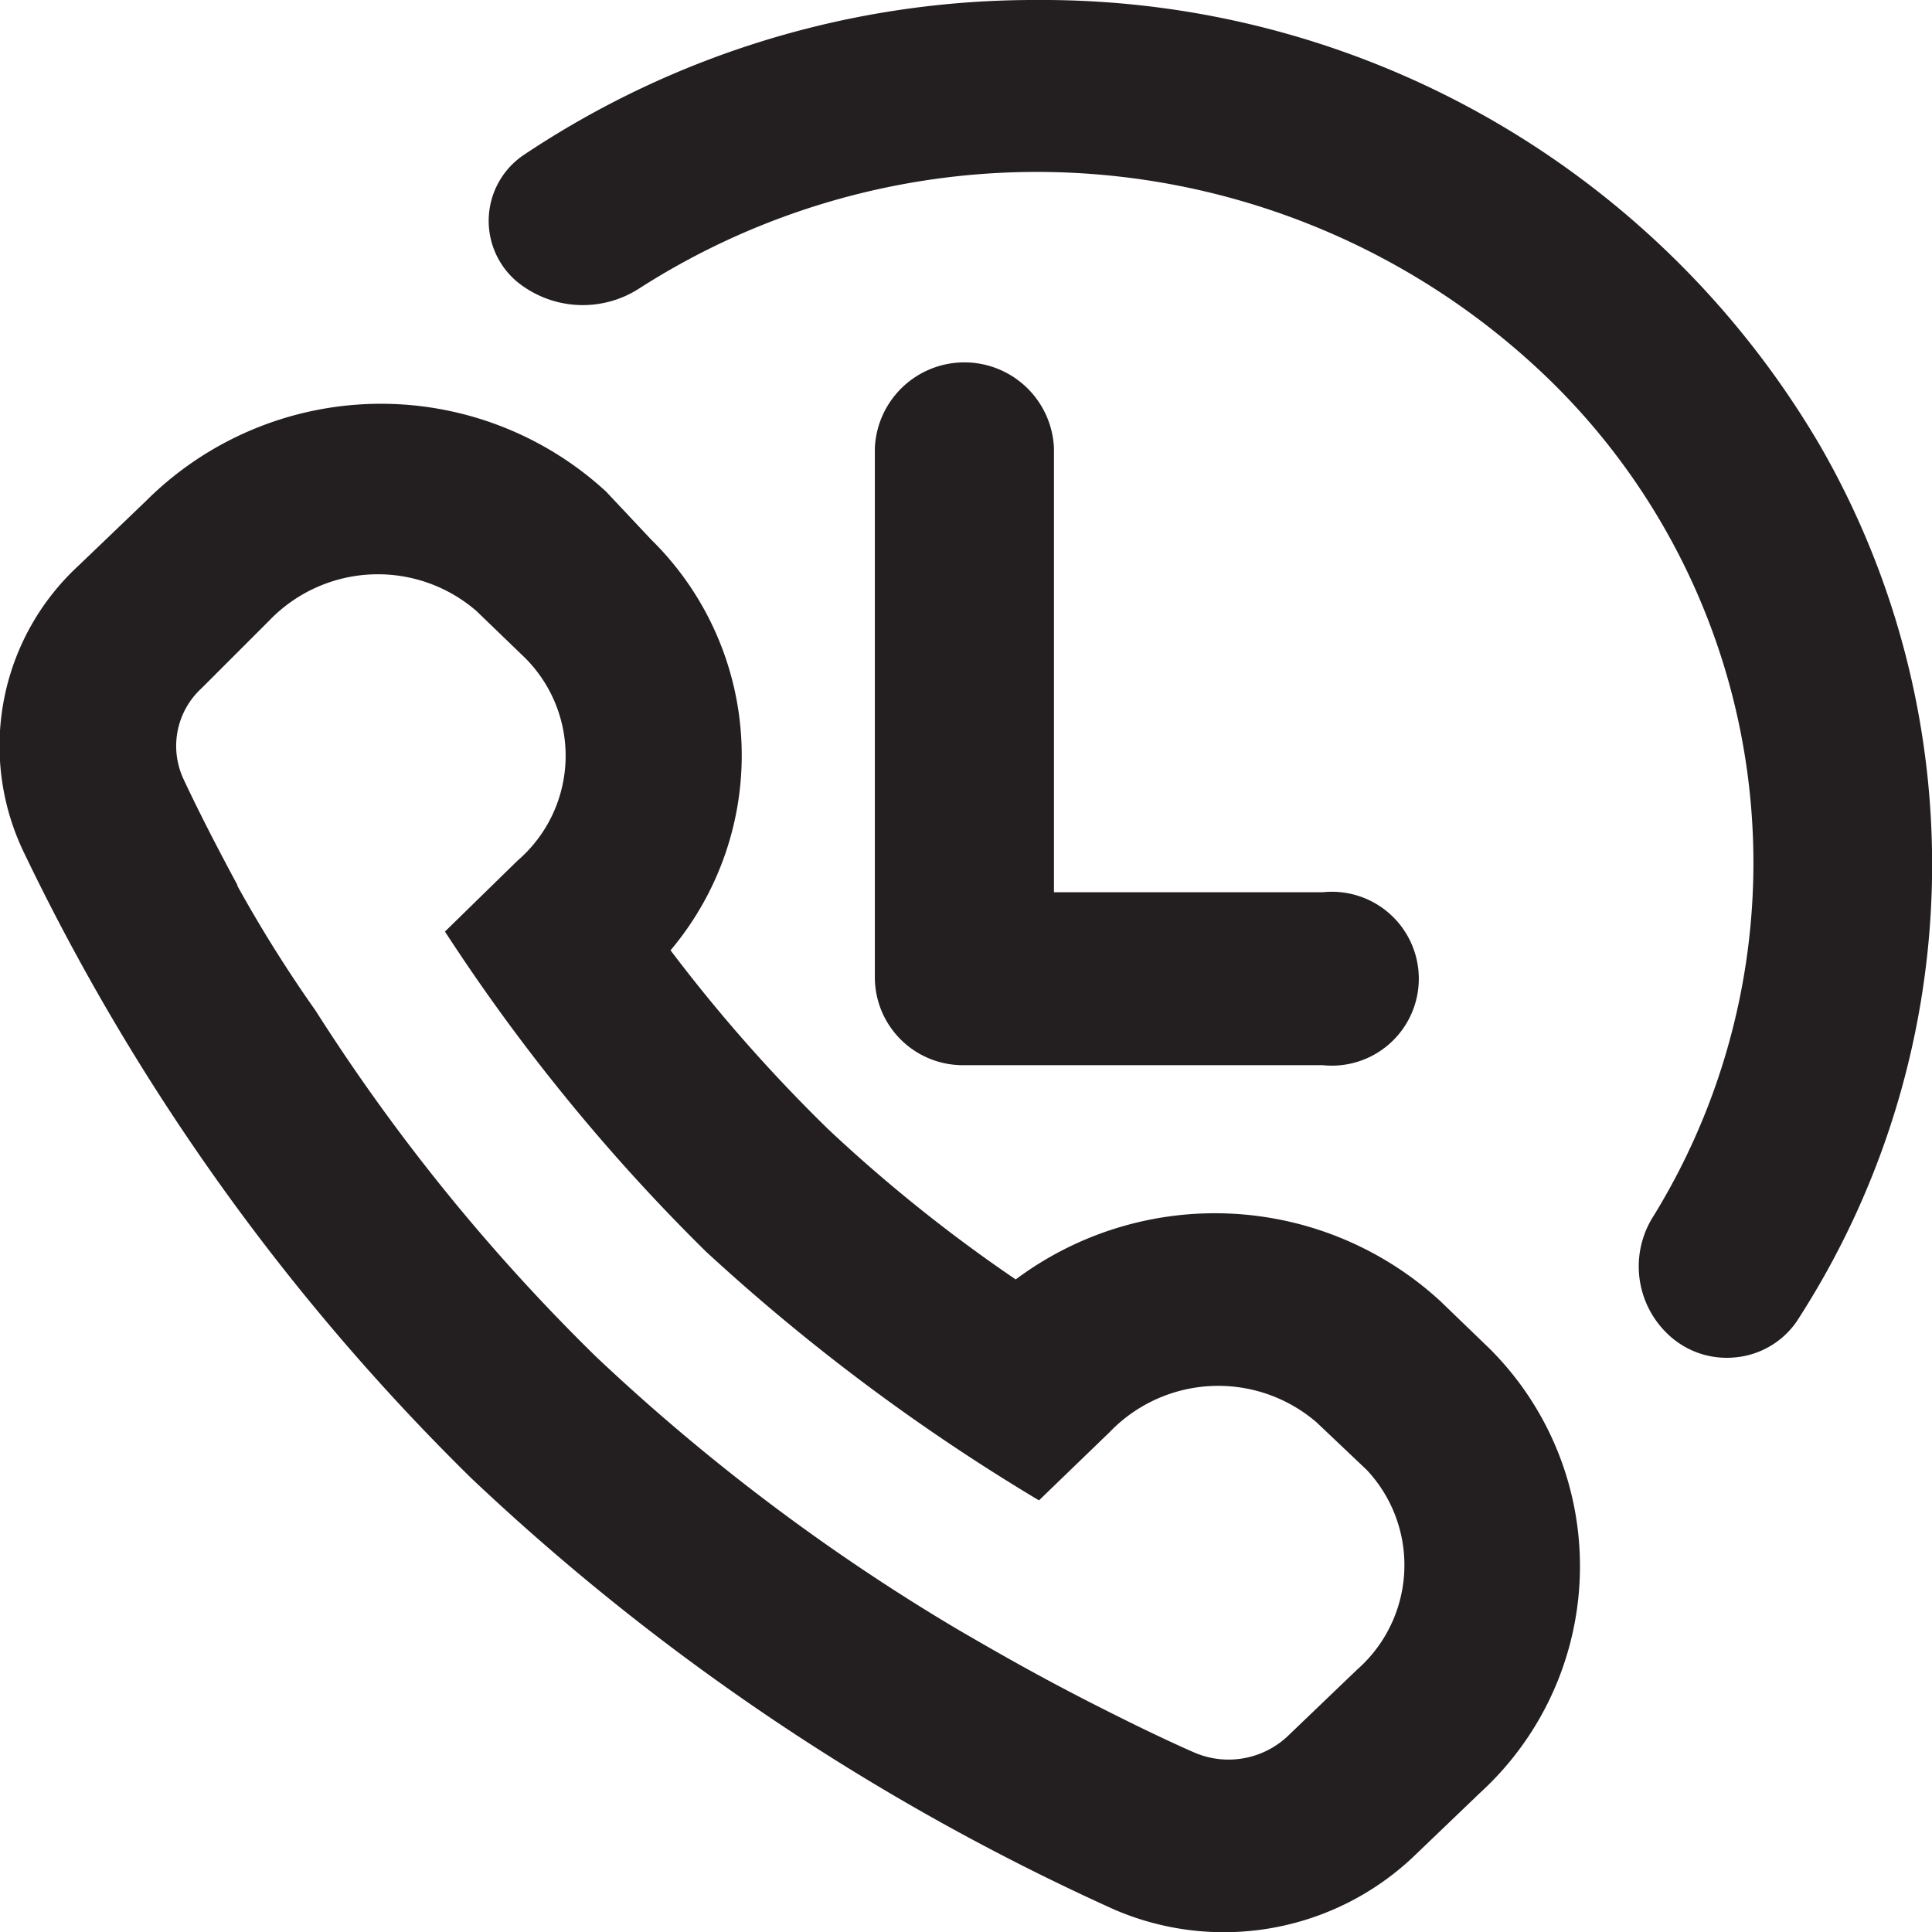
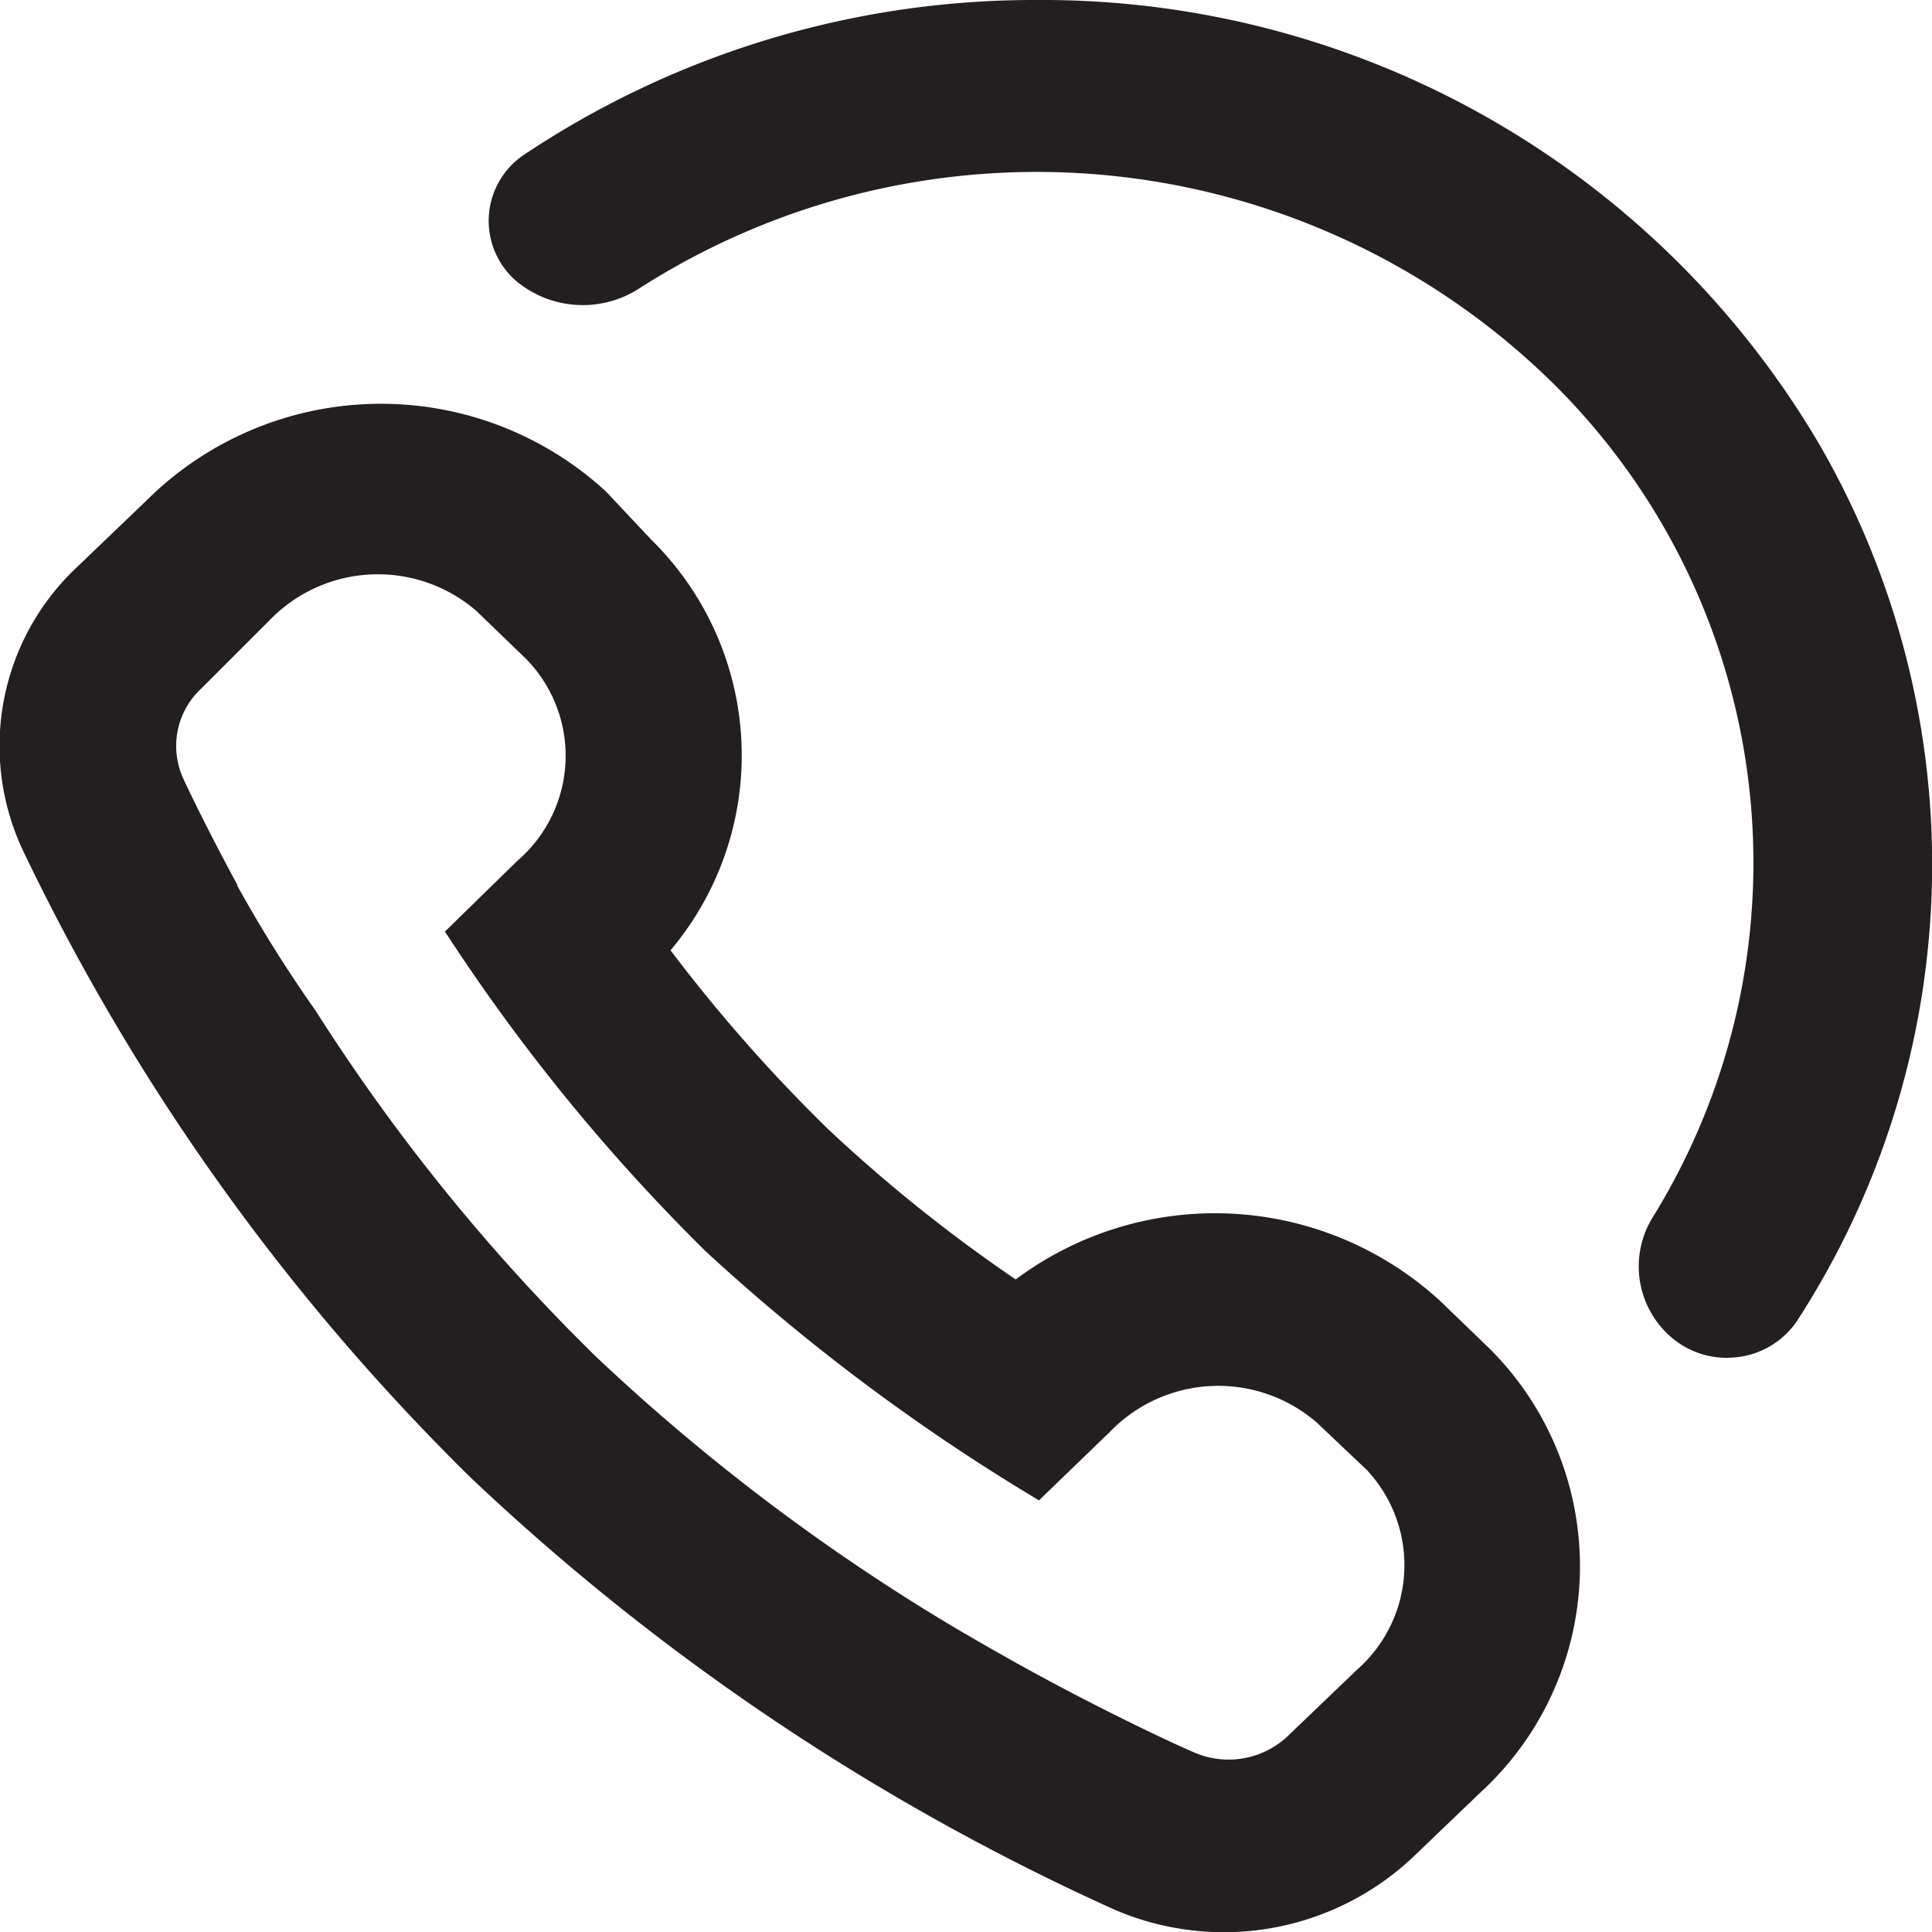
<svg xmlns="http://www.w3.org/2000/svg" id="contact_" data-name="contact " width="19.999" height="20" viewBox="0 0 19.999 20">
  <path id="Path_167" data-name="Path 167" d="M12.792,21.088a2.856,2.856,0,0,0,3.06-.546l.7-.671a3.178,3.178,0,0,0,.1-4.6l-.51-.492a3.447,3.447,0,0,0-4.395-.224A15.851,15.851,0,0,1,9.806,13a16.425,16.425,0,0,1-1.632-1.852,3.13,3.13,0,0,0-.2-4.251L7.507,6.4a3.442,3.442,0,0,0-4.766.1l-.7.671a2.538,2.538,0,0,0-.566,2.953,23.03,23.03,0,0,0,4.636,6.488,24.141,24.141,0,0,0,6.675,4.474Zm-9.1-10.613c-.241-.447-.426-.814-.556-1.092a.811.811,0,0,1,.185-.949l.7-.7a1.559,1.559,0,0,1,2.142-.1l.51.492a1.432,1.432,0,0,1-.083,2.094l-.751.734a19.745,19.745,0,0,0,2.7,3.311,20.879,20.879,0,0,0,3.449,2.577l.732-.707a1.559,1.559,0,0,1,2.142-.1l.519.492a1.44,1.44,0,0,1-.1,2.067l-.7.671a.894.894,0,0,1-.983.188c-.287-.125-.677-.313-1.131-.546s-.853-.456-1.344-.743A21.23,21.23,0,0,1,7.4,15.352a20.118,20.118,0,0,1-2.9-3.579A13.927,13.927,0,0,1,3.687,10.475Z" transform="translate(-1.233 -1.311)" fill="#231f20" />
  <path id="Path_168" data-name="Path 168" d="M12.364.82A9.505,9.505,0,0,0,7.042,2.431a.823.823,0,0,0-.065,1.3A1.077,1.077,0,0,0,8.257,3.8a7.622,7.622,0,0,1,9.213.764A6.978,6.978,0,0,1,18.752,13.4a.967.967,0,0,0,.139,1.226.88.88,0,0,0,.7.245.868.868,0,0,0,.637-.37,8.682,8.682,0,0,0,.24-9.074A9.33,9.33,0,0,0,12.364.82Z" transform="translate(-1.631 -0.82)" fill="#231f20" />
-   <path id="Path_169" data-name="Path 169" d="M15.636,10.495H12.854v-4.6a.928.928,0,0,0-1.854,0v5.495a.911.911,0,0,0,.927.895h3.709a.9.9,0,1,0,0-1.79Z" transform="translate(-1.944 -1.259)" fill="#231f20" />
</svg>